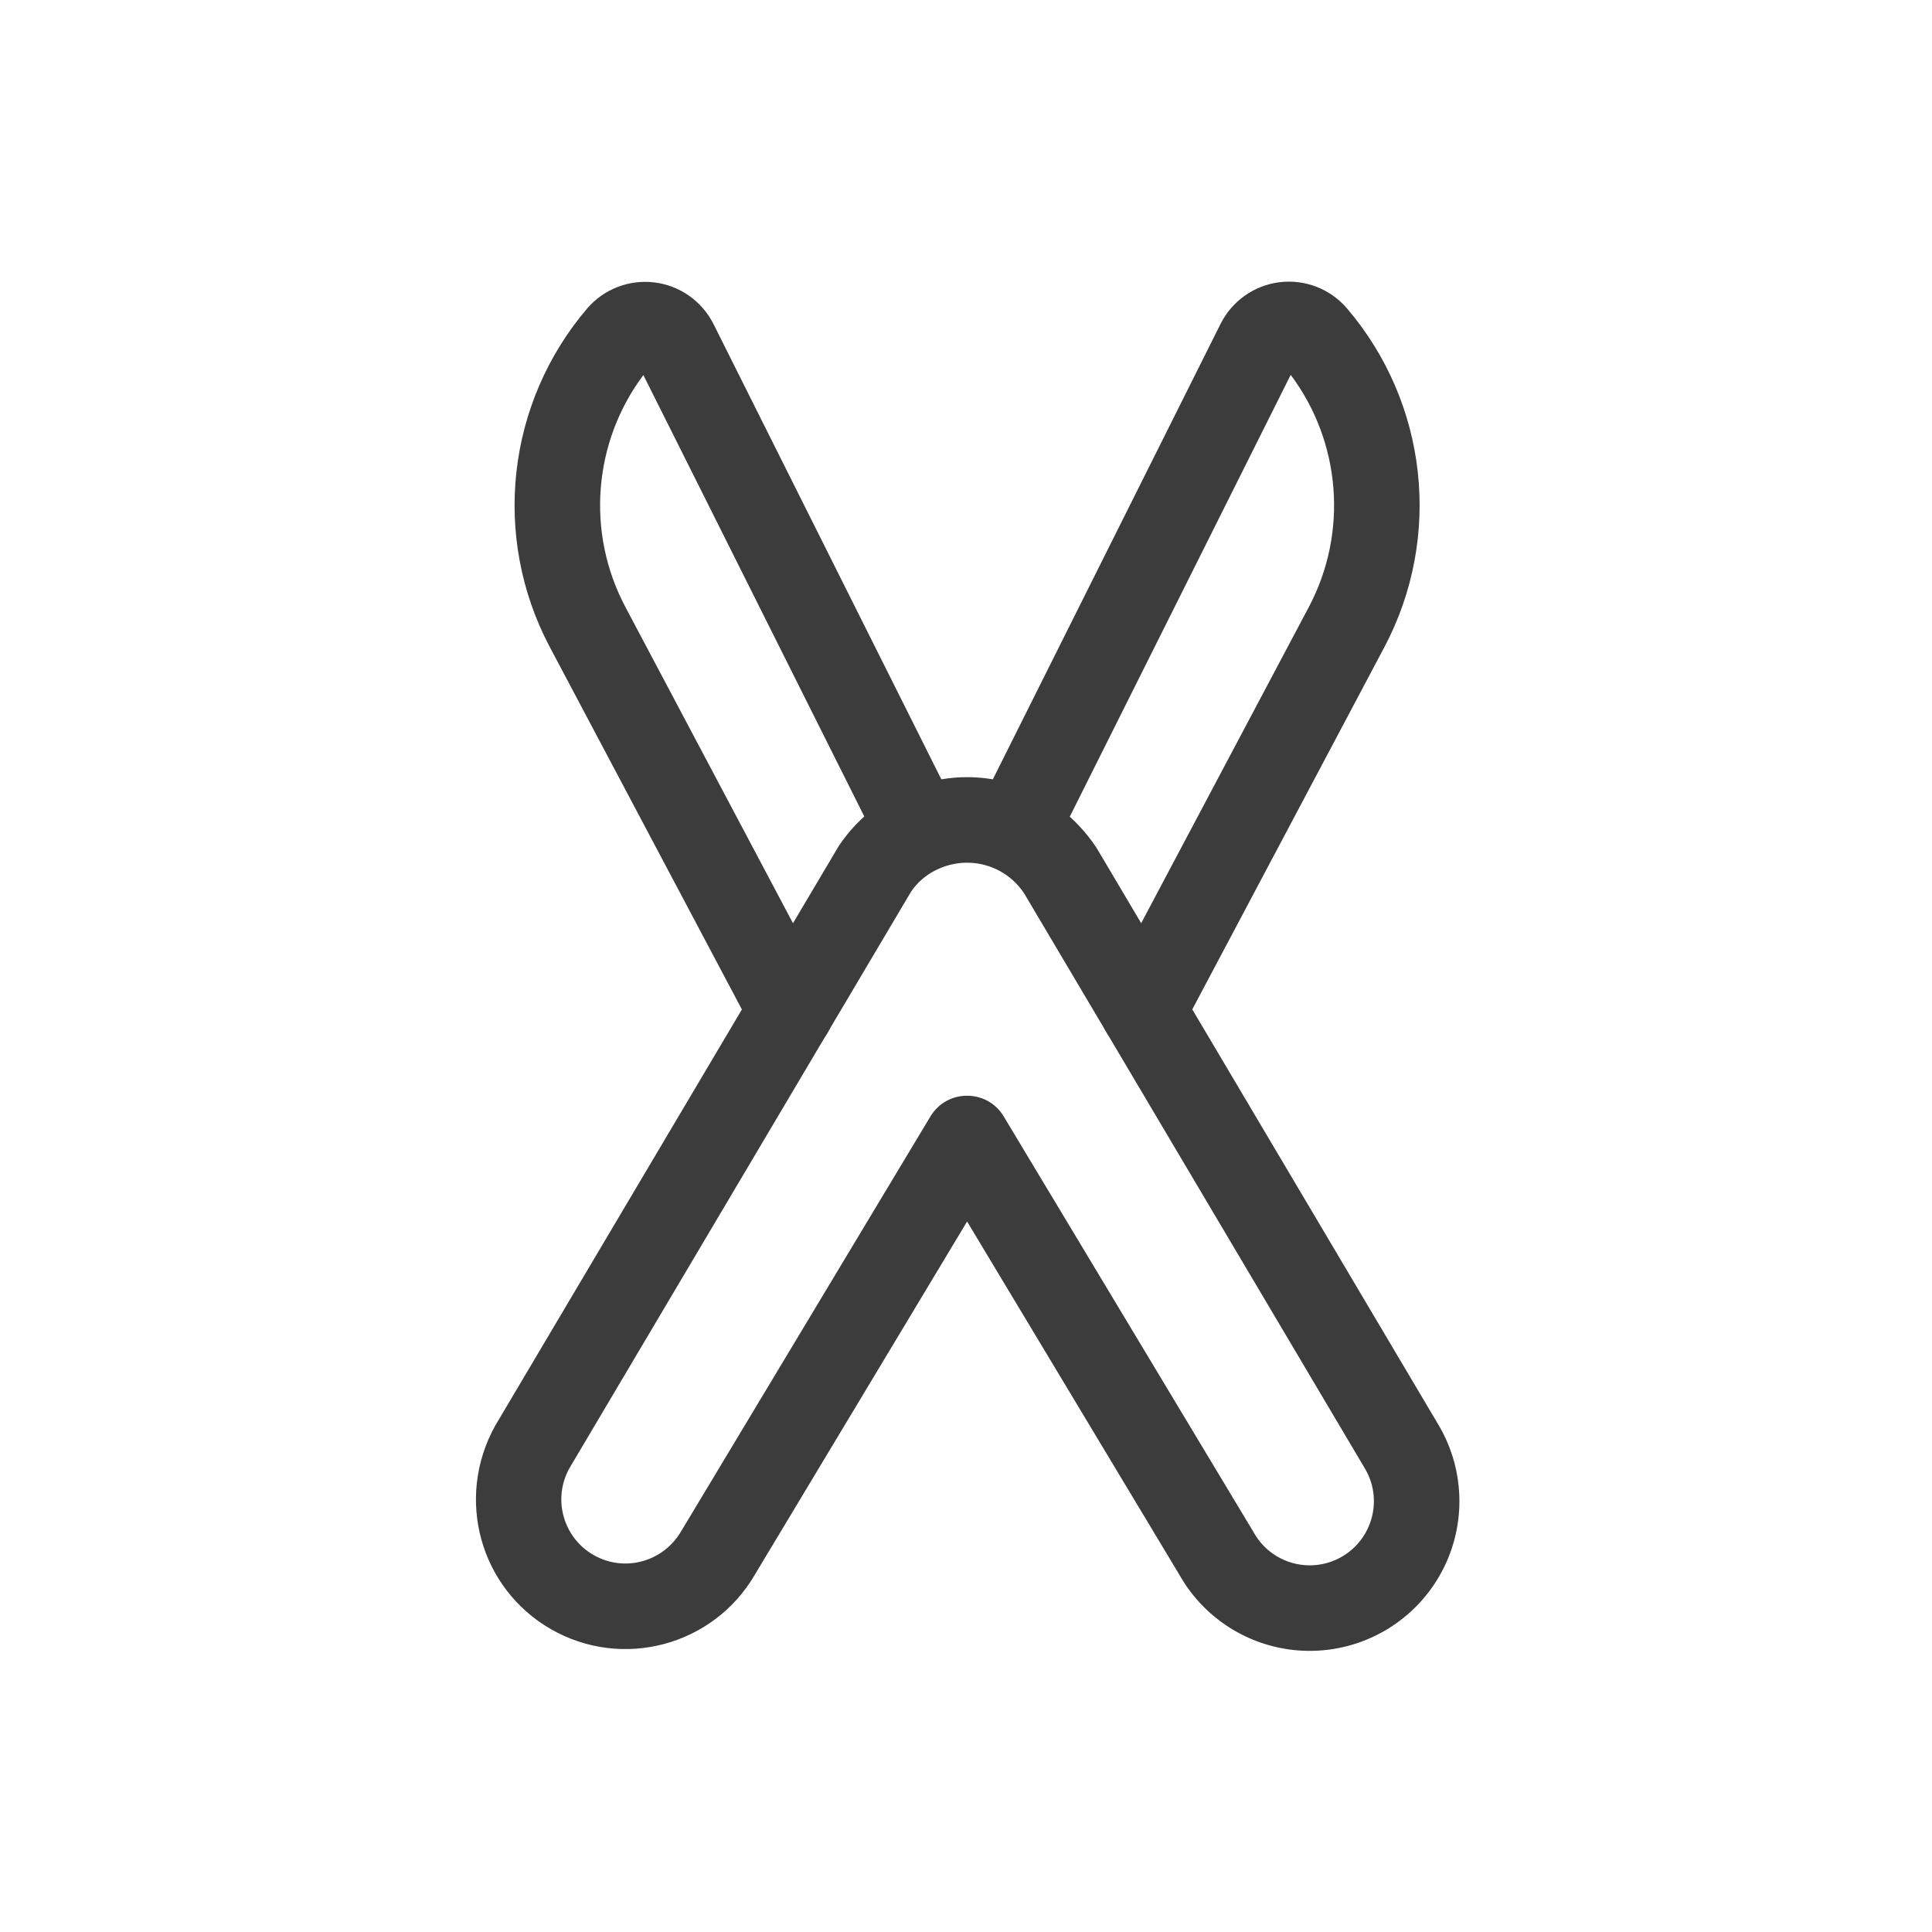
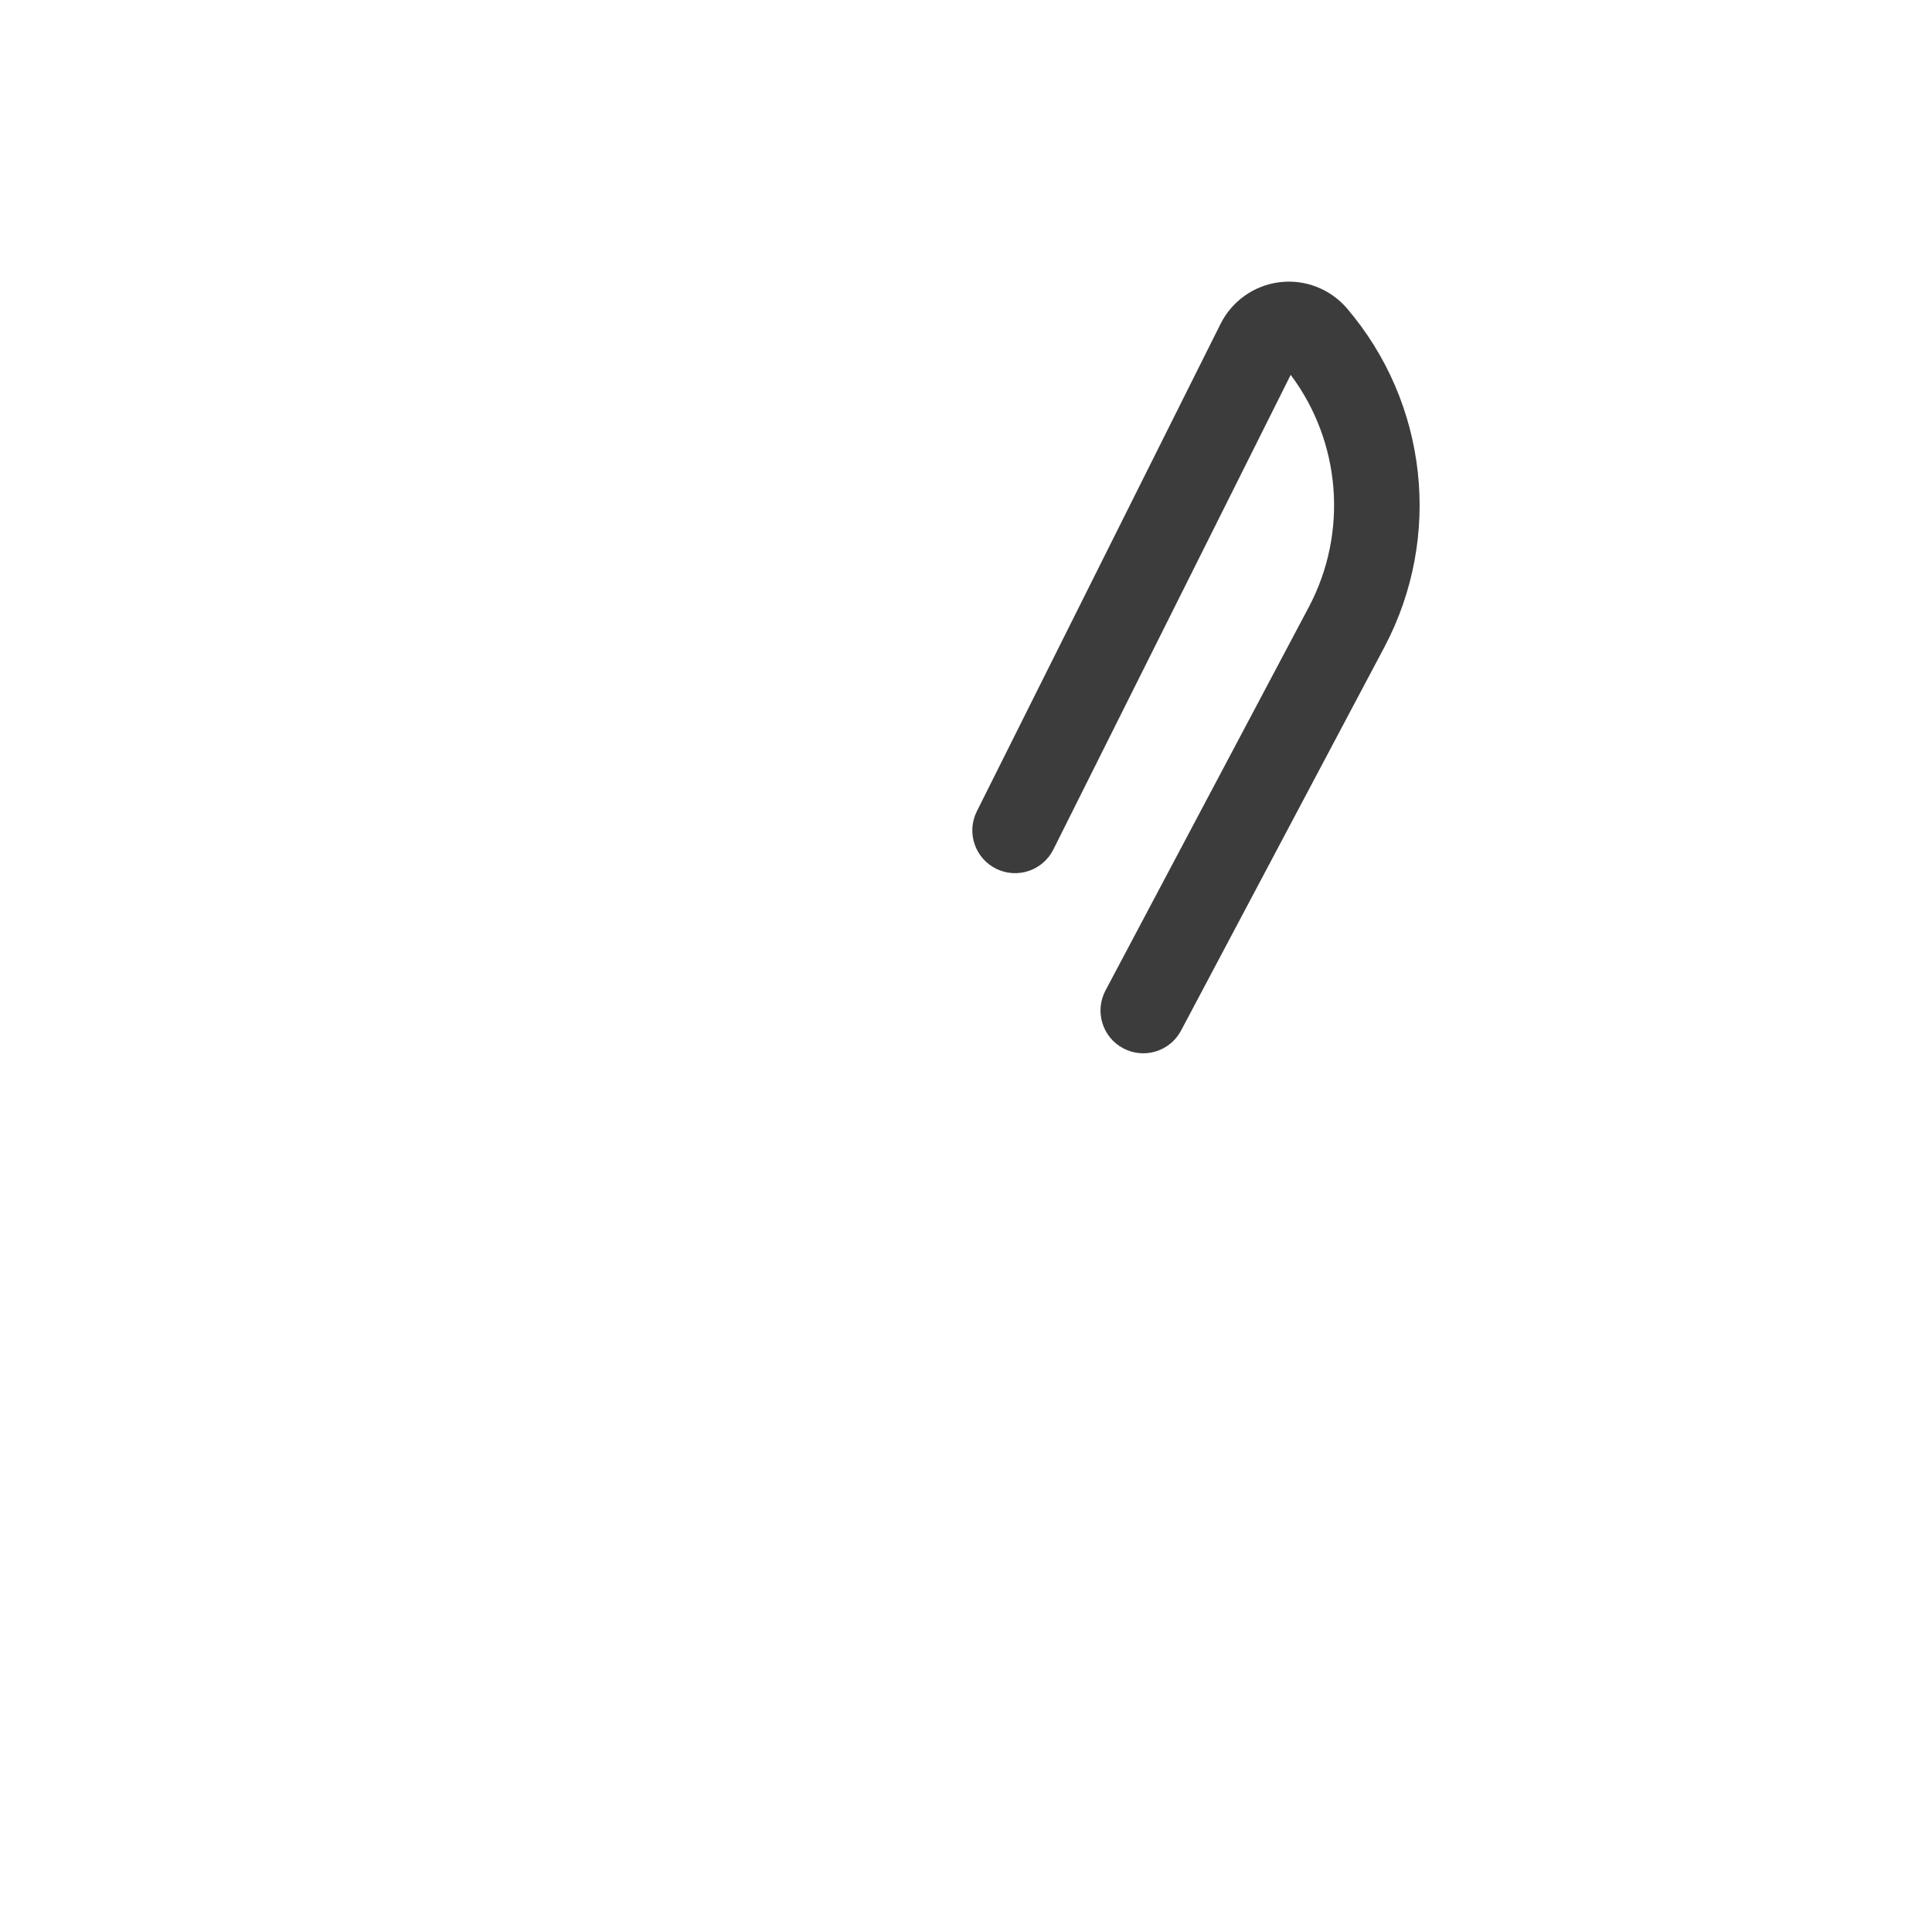
<svg xmlns="http://www.w3.org/2000/svg" width="96px" height="96px" viewBox="0 0 96 96" version="1.1">
  <title>haie</title>
  <desc>Created with Sketch.</desc>
  <g id="haie" stroke="none" stroke-width="1" fill="none" fill-rule="evenodd">
    <g id="Group" transform="translate(23, 13)" fill="#3C3C3C" fill-rule="nonzero">
      <g id="Regular">
        <path d="M42.037,17.16 L31.931,36.217 C31.382,37.254 31.776,38.54 32.813,39.09 C33.85,39.64 35.136,39.245 35.686,38.208 L45.793,19.148 C48.68,13.686 47.941,7.019 43.93,2.323 C43.099,1.354 41.842,0.867 40.578,1.023 C39.315,1.18 38.215,1.959 37.647,3.098 L25.539,27.312 C25.014,28.362 25.439,29.638 26.489,30.163 C27.539,30.688 28.815,30.262 29.34,29.213 L41.134,5.627 C43.626,8.953 43.999,13.446 42.037,17.16 Z" id="Shape" />
-         <path d="M20.768,29.213 C21.293,30.263 22.57,30.688 23.619,30.163 C24.669,29.637 25.094,28.361 24.569,27.311 L12.45,3.095 C11.873,1.958 10.779,1.19 9.527,1.034 C8.274,0.878 7.026,1.354 6.195,2.305 C2.166,7.017 1.427,13.687 4.317,19.147 L14.424,38.216 C14.974,39.253 16.26,39.649 17.297,39.099 C18.334,38.549 18.729,37.263 18.179,36.226 L8.073,17.158 C6.11,13.45 6.481,8.962 8.969,5.636 L20.768,29.213 Z" id="Shape" />
-         <path d="M35.604,65.251 L25.054,47.696 L14.501,65.256 C12.443,68.777 7.932,69.984 4.391,67.961 C0.849,65.938 -0.403,61.439 1.613,57.83 L18.667,29.056 C20.083,26.909 22.482,25.617 25.054,25.617 C27.625,25.617 30.025,26.909 31.495,29.143 L48.501,57.841 C49.851,60.15 49.856,63.006 48.516,65.321 C47.176,67.635 44.696,69.052 42.021,69.031 C39.359,69.01 36.912,67.568 35.604,65.251 Z M39.263,63.089 L39.297,63.148 C39.855,64.148 40.909,64.772 42.055,64.781 C43.201,64.79 44.264,64.183 44.838,63.191 C45.413,62.199 45.41,60.975 44.838,59.997 L27.892,31.396 C27.263,30.441 26.197,29.867 25.054,29.867 C23.911,29.867 22.844,30.441 22.269,31.309 L5.297,59.949 C4.444,61.476 4.981,63.404 6.499,64.271 C8.017,65.138 9.95,64.62 10.845,63.089 L23.232,42.476 C24.058,41.102 26.05,41.102 26.875,42.476 L39.263,63.089 Z" id="Shape" />
      </g>
    </g>
  </g>
</svg>